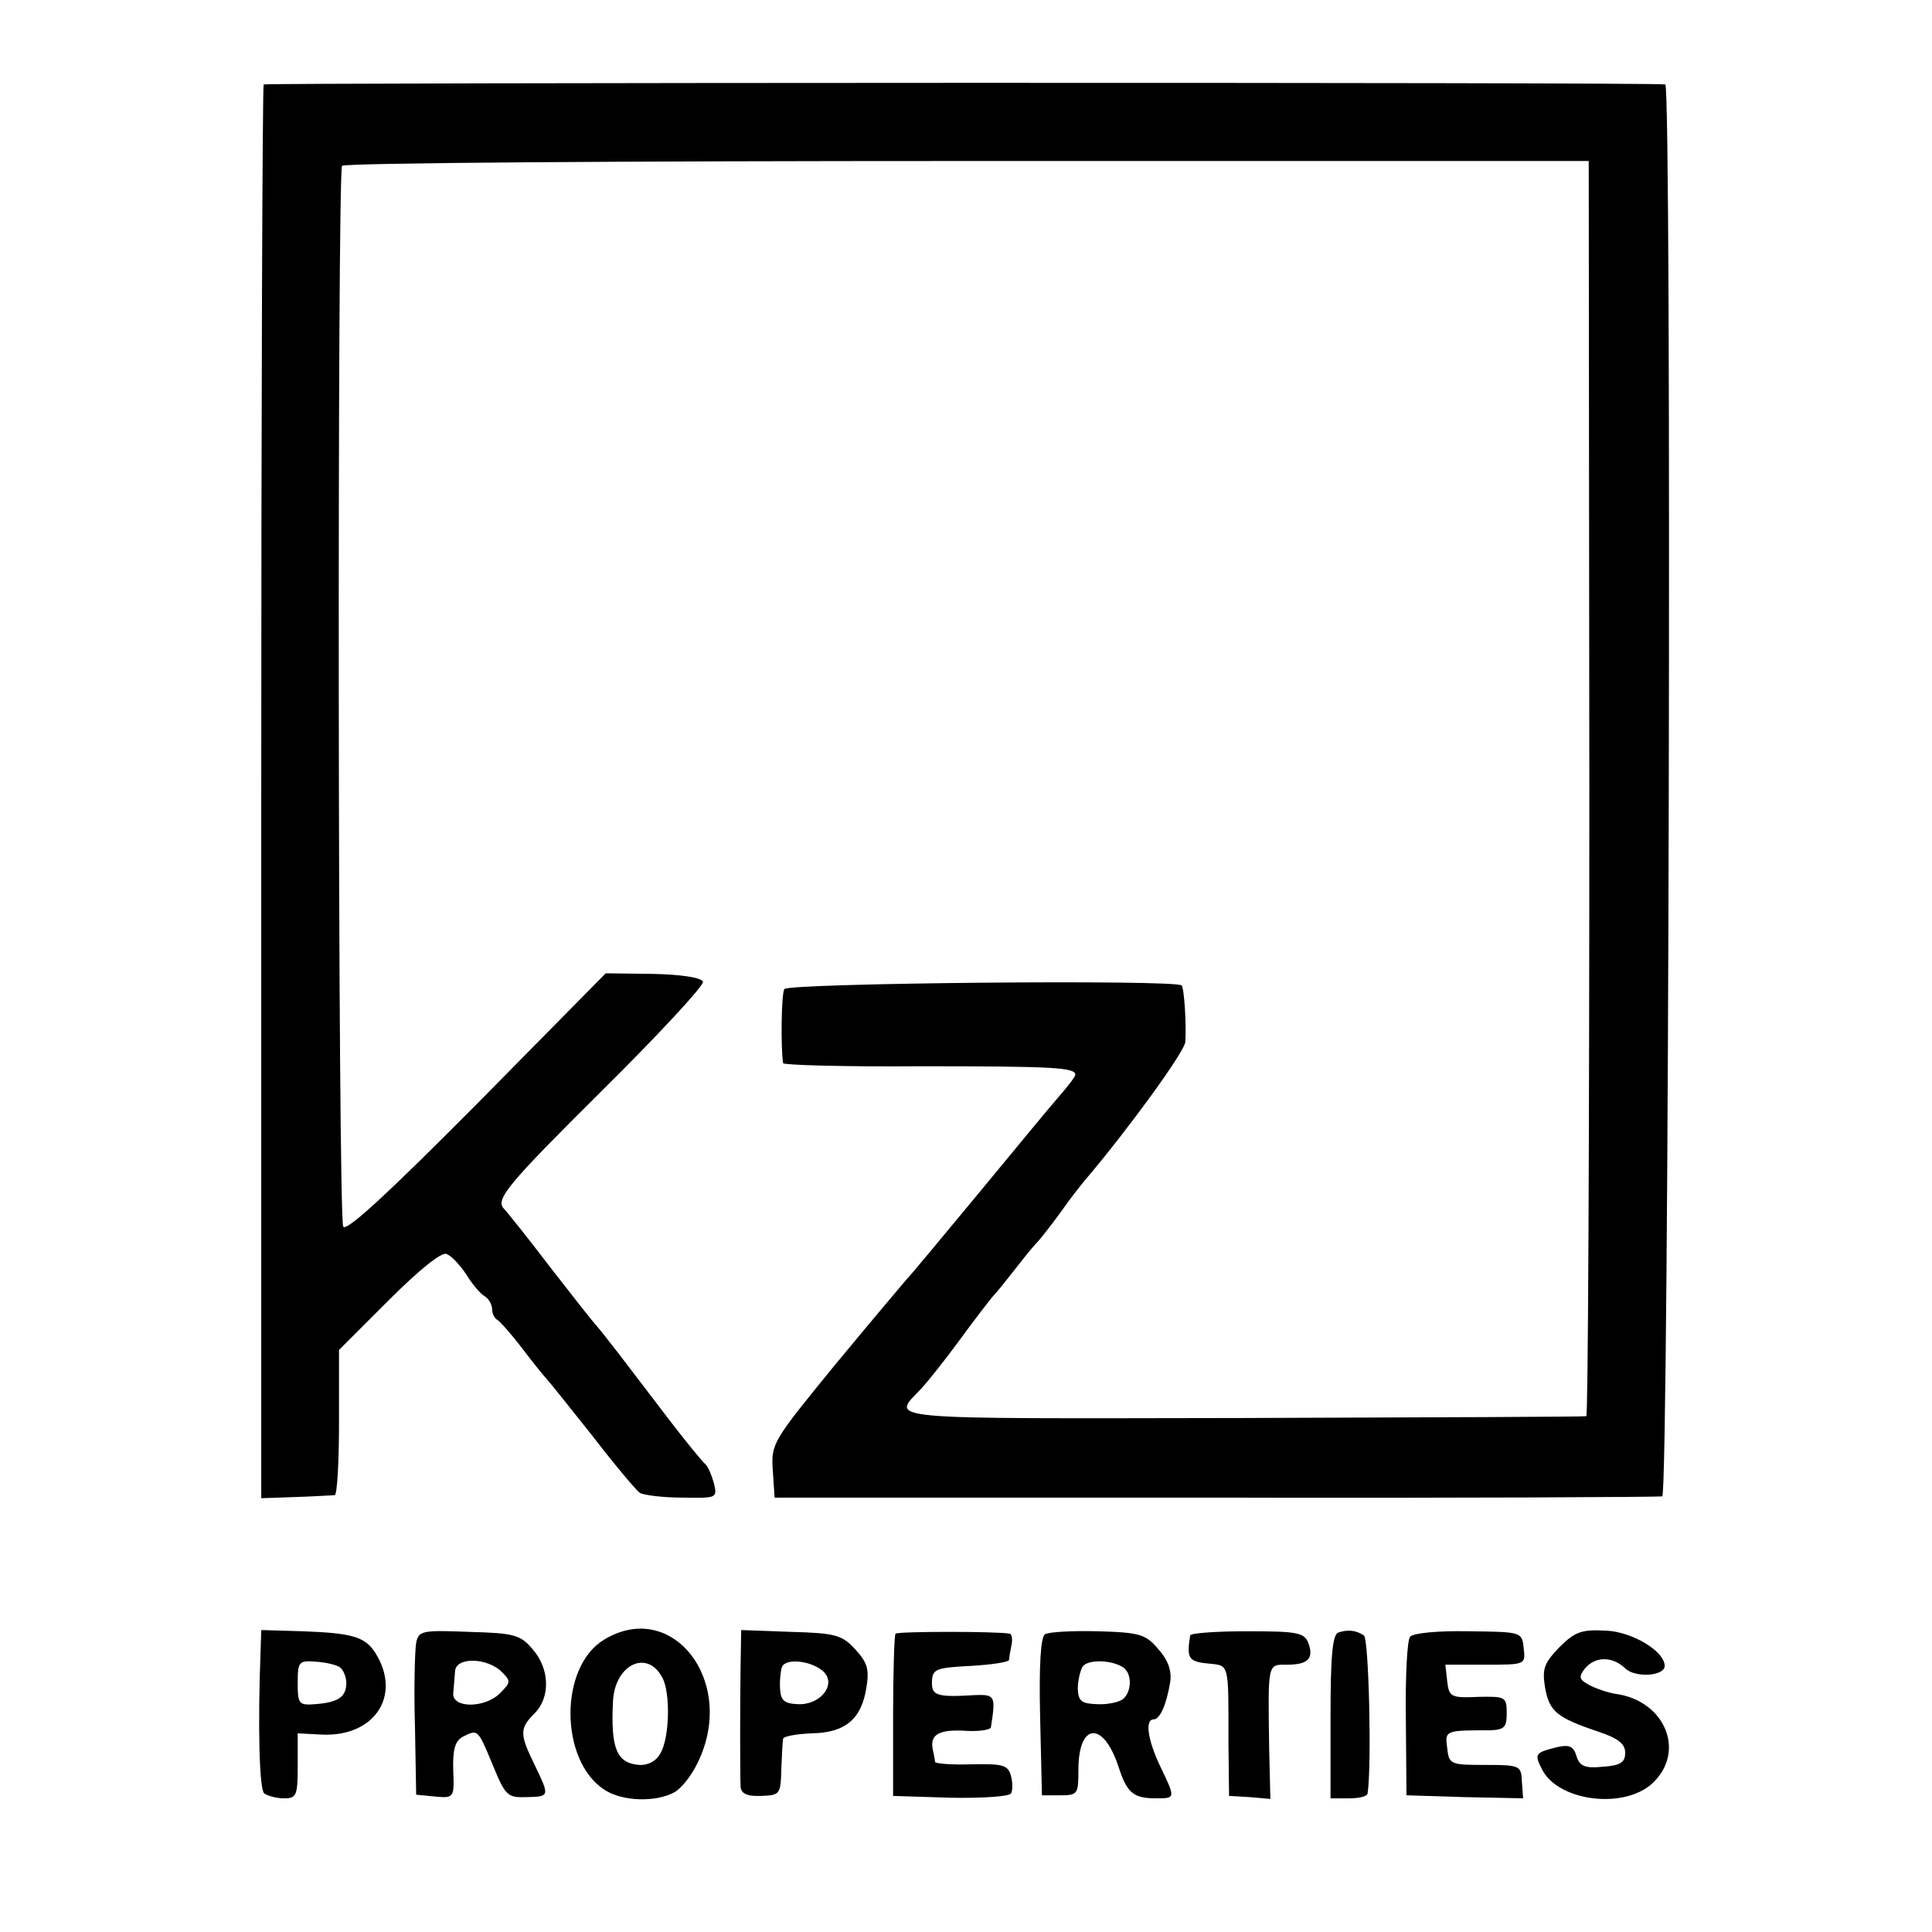
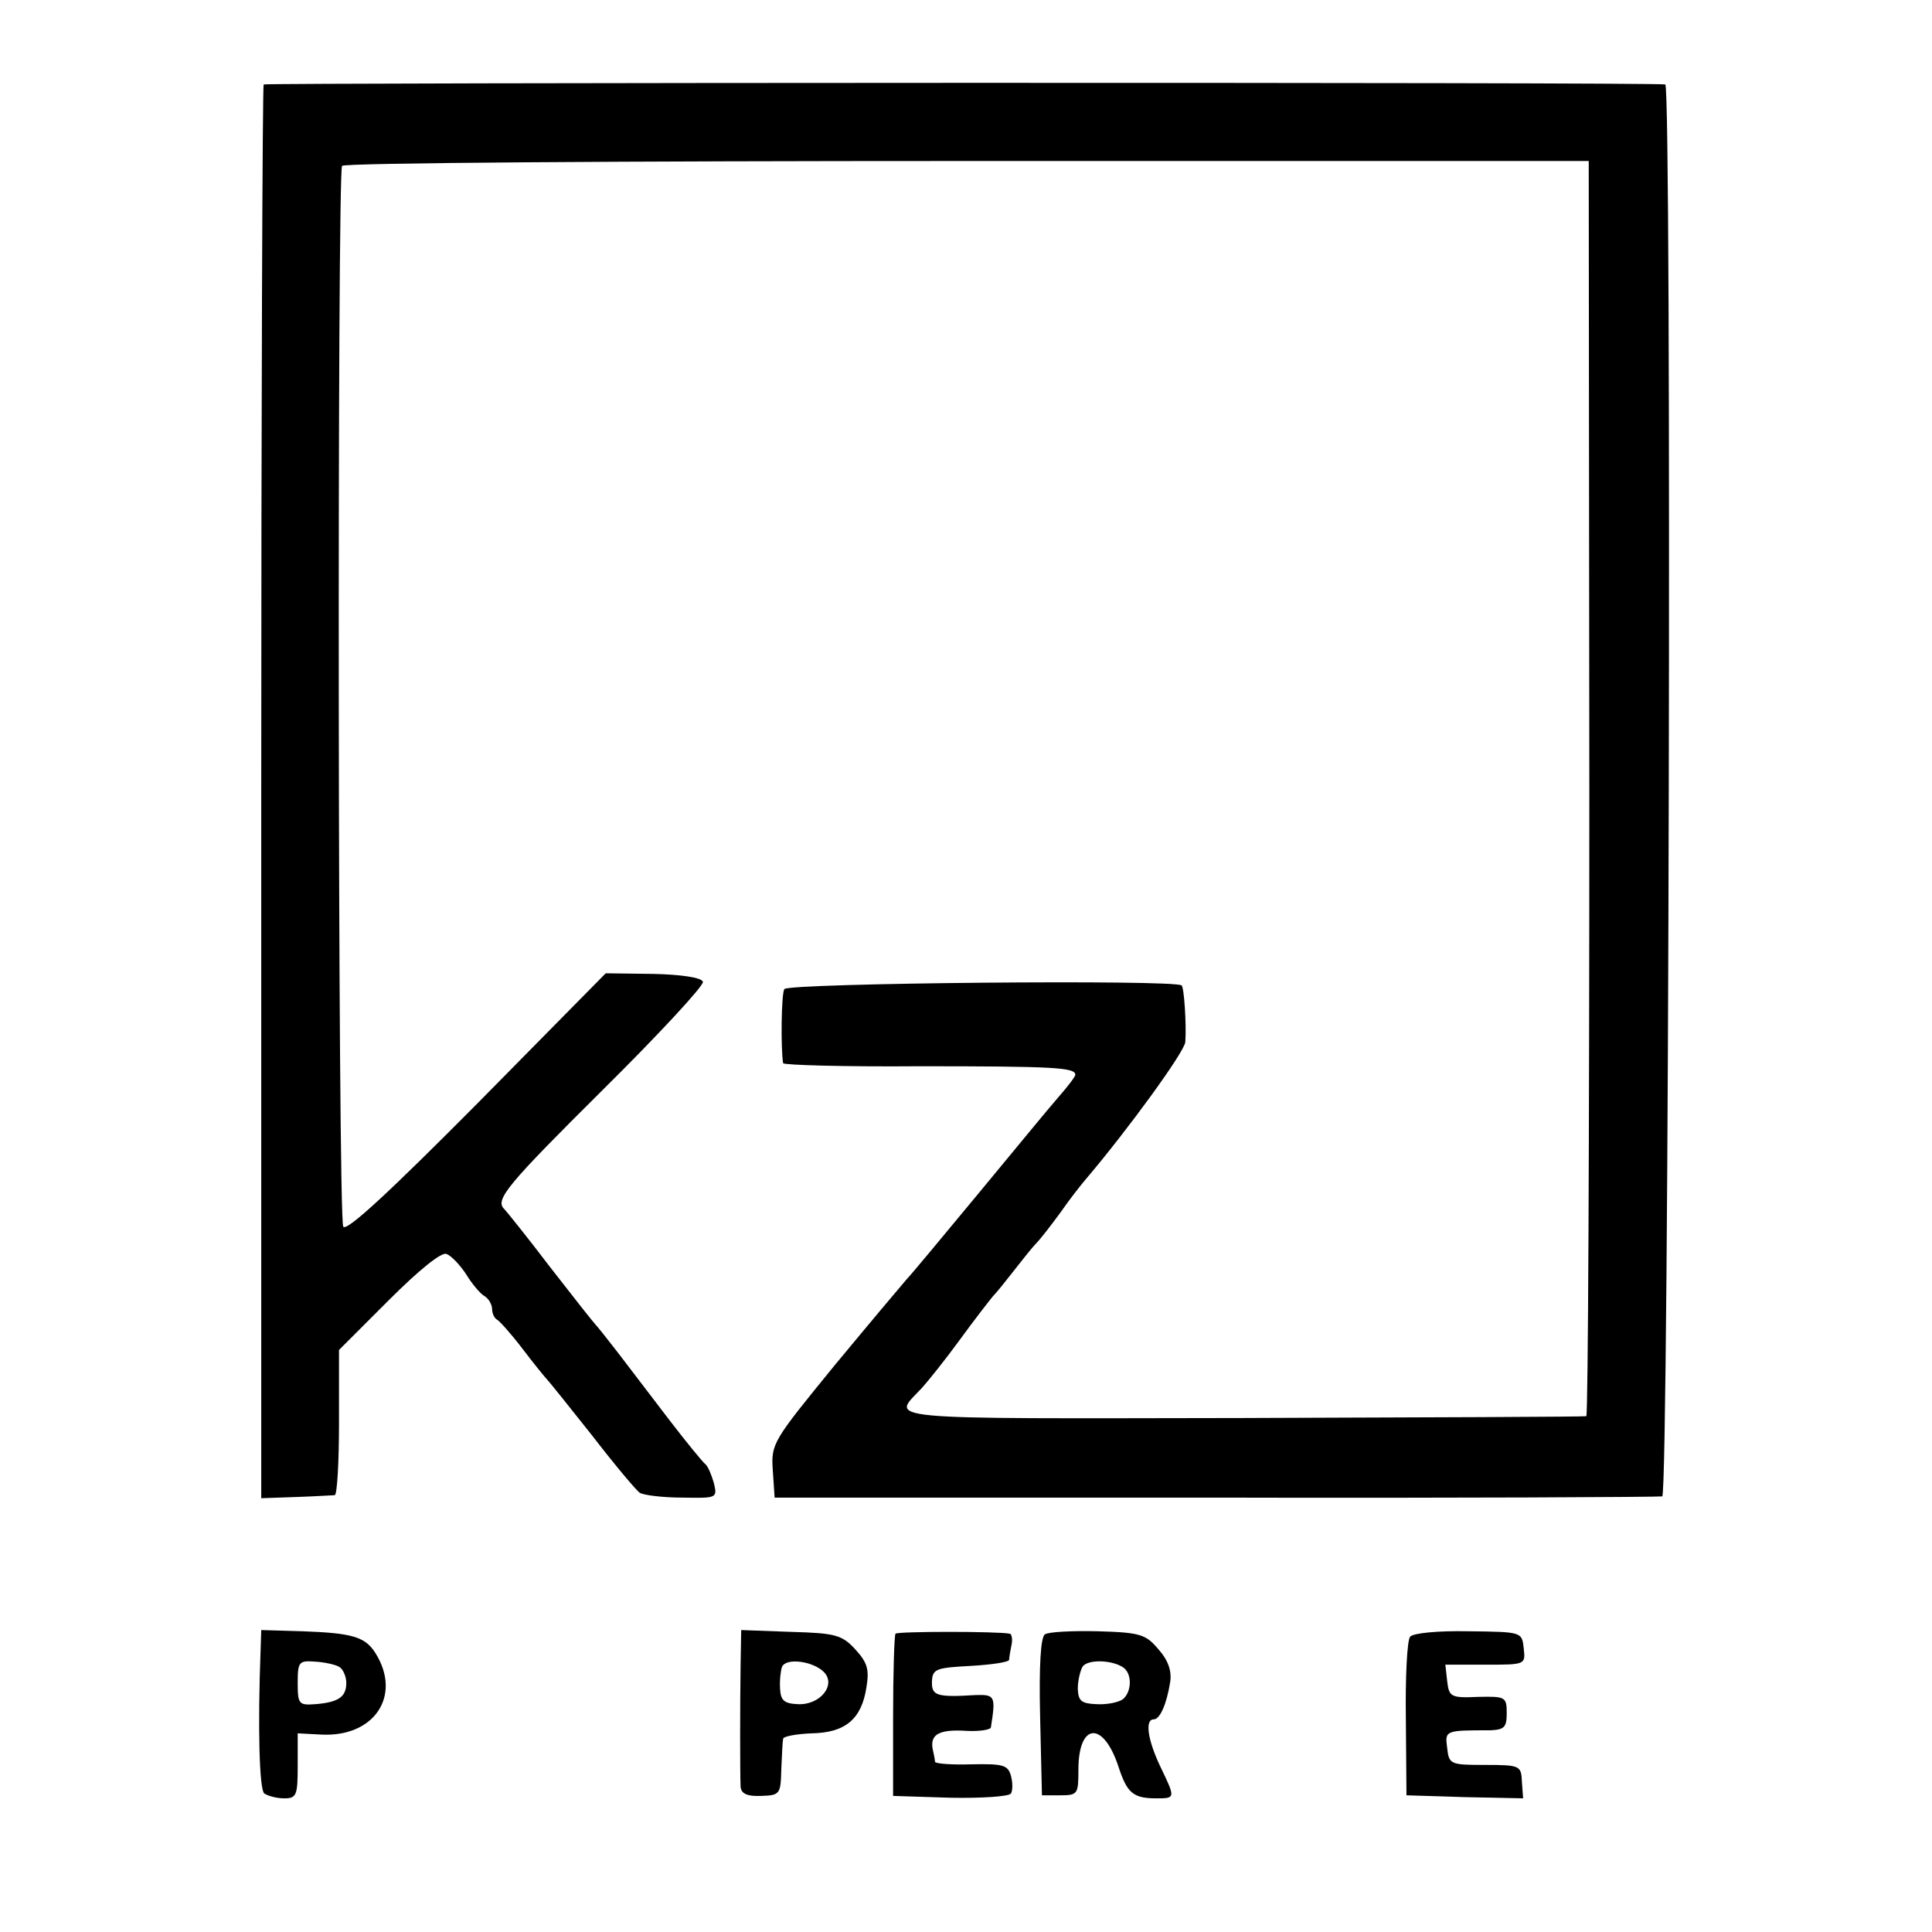
<svg xmlns="http://www.w3.org/2000/svg" version="1.0" width="318pt" height="318pt" viewBox="0 0 318 318" preserveAspectRatio="xMidYMid meet">
  <g transform="translate(0,318) scale(0.1,-0.1)" fill="#000000" stroke="none">
    <path d="M434 3041 c-2 -2 -4 -527 -4 -1166 l0 -1161 58 2 c31 1 60 3 63 3 4 1 7 55 7 120 l0 119 82 82 c49 49 87 80 95 76 8 -3 22 -18 32 -33 9 -15 23 -32 30 -36 7 -4 13 -14 13 -22 0 -7 4 -15 8 -17 4 -2 23 -23 42 -48 19 -25 37 -47 40 -50 3 -3 36 -44 74 -92 37 -48 73 -91 79 -95 6 -4 38 -8 70 -8 57 -1 58 -1 52 24 -4 14 -10 28 -14 31 -4 3 -32 37 -61 75 -30 39 -67 88 -84 110 -17 22 -33 42 -36 45 -3 3 -37 46 -75 95 -38 50 -72 92 -75 95 -16 15 5 40 161 195 93 92 168 173 166 179 -2 7 -36 12 -82 13 l-78 1 -212 -215 c-143 -144 -215 -211 -220 -202 -9 13 -10 1732 -2 1746 3 5 466 8 1029 8 l1023 0 1 -1032 c0 -568 -2 -1034 -5 -1034 -3 -1 -259 -2 -568 -3 -607 -1 -576 -4 -526 49 10 11 39 47 63 80 24 33 49 65 54 71 6 6 22 26 36 44 14 18 30 38 36 44 6 6 24 29 40 51 16 23 35 47 42 55 68 80 162 209 163 225 2 30 -2 89 -6 93 -9 10 -648 4 -654 -6 -5 -8 -6 -97 -2 -122 1 -3 101 -6 224 -5 221 0 257 -2 257 -14 0 -3 -13 -20 -28 -37 -15 -17 -74 -89 -132 -159 -58 -70 -111 -134 -118 -141 -7 -8 -60 -71 -118 -141 -102 -125 -105 -129 -102 -173 l3 -45 725 0 c399 -1 730 1 736 2 11 4 16 2322 5 2324 -17 4 -2303 3 -2307 0z" />
    <path d="M429 466 c-5 -132 -2 -232 6 -238 6 -4 20 -8 33 -8 20 0 22 5 22 53 l0 54 38 -2 c88 -5 134 64 90 134 -17 27 -38 33 -120 36 l-68 2 -1 -31z m130 -30 c6 -4 11 -16 11 -26 0 -23 -13 -32 -51 -35 -27 -2 -29 0 -29 35 0 35 2 37 29 35 16 -1 34 -5 40 -9z" />
-     <path d="M685 476 c-2 -11 -4 -73 -2 -136 l2 -114 31 -3 c31 -3 32 -2 30 43 -1 34 3 48 15 55 26 13 25 14 50 -46 21 -51 24 -54 56 -53 38 1 38 1 13 53 -25 51 -25 60 0 85 26 26 25 73 -3 105 -20 24 -30 27 -105 29 -77 3 -83 2 -87 -18z m141 -48 c15 -15 15 -17 -3 -35 -25 -25 -79 -25 -77 0 1 9 2 25 3 36 1 24 53 23 77 -1z" />
-     <path d="M994 481 c-74 -45 -73 -199 1 -247 29 -19 84 -21 115 -4 11 6 28 27 38 48 66 133 -41 272 -154 203z m96 -62 c14 -25 12 -100 -3 -125 -7 -13 -21 -20 -35 -19 -37 3 -47 27 -43 105 3 60 56 86 81 39z" />
    <path d="M1219 441 c-1 -67 -1 -180 0 -202 1 -11 10 -16 34 -15 31 1 32 3 33 44 1 23 2 45 3 50 0 4 22 8 47 9 56 1 82 24 90 75 5 30 2 41 -18 63 -22 24 -33 27 -106 29 l-82 3 -1 -56z m137 -13 c21 -21 -6 -55 -43 -53 -22 1 -28 6 -29 25 -1 14 1 30 3 36 6 16 51 10 69 -8z" />
    <path d="M1474 491 c-2 -2 -4 -64 -4 -136 l0 -131 94 -3 c52 -1 97 2 100 7 3 5 3 18 0 29 -5 18 -13 20 -65 19 -32 -1 -59 1 -60 4 0 3 -2 13 -4 22 -4 24 12 32 57 29 21 -1 39 2 39 6 8 51 7 54 -25 53 -65 -4 -73 -1 -72 23 1 20 7 22 64 25 34 2 62 6 63 10 0 4 2 15 4 25 2 9 0 18 -3 18 -20 4 -184 4 -188 0z" />
    <path d="M1720 490 c-7 -4 -10 -51 -8 -136 l3 -129 30 0 c29 0 30 2 30 42 0 78 41 81 66 5 14 -43 24 -52 62 -52 32 0 32 0 7 52 -21 44 -26 78 -11 78 10 0 21 24 27 61 3 18 -3 36 -19 54 -21 25 -30 28 -100 30 -42 1 -81 -1 -87 -5z m128 -54 c16 -10 15 -41 0 -53 -7 -5 -26 -9 -43 -8 -25 1 -30 5 -31 25 0 14 4 30 8 37 9 12 47 11 66 -1z" />
-     <path d="M1959 488 c-6 -37 -3 -43 29 -46 36 -4 34 4 34 -133 l1 -85 34 -2 34 -3 -2 83 c-2 143 -3 138 30 138 35 0 44 11 34 37 -7 16 -20 18 -100 18 -51 0 -94 -3 -94 -7z" />
-     <path d="M2203 493 c-10 -3 -13 -41 -13 -139 l0 -134 30 0 c17 0 30 3 31 8 7 46 2 255 -6 260 -13 9 -27 10 -42 5z" />
    <path d="M2321 486 c-5 -6 -8 -67 -7 -136 l1 -125 96 -3 96 -2 -2 27 c-1 27 -3 28 -61 28 -57 0 -59 1 -62 28 -4 29 -3 29 71 29 23 1 27 5 27 28 0 27 -2 28 -47 27 -45 -2 -48 0 -51 26 l-3 27 66 0 c66 0 66 0 63 27 -3 27 -3 27 -91 28 -51 1 -91 -3 -96 -9z" />
-     <path d="M2567 469 c-25 -26 -29 -35 -24 -66 7 -40 19 -50 87 -73 33 -11 45 -20 45 -35 0 -16 -8 -21 -37 -23 -29 -3 -38 1 -43 17 -5 17 -12 20 -33 15 -36 -9 -37 -11 -23 -38 28 -51 133 -64 180 -22 57 52 22 137 -60 148 -13 2 -33 9 -44 15 -16 9 -17 13 -6 27 17 20 45 20 66 0 16 -16 65 -13 65 4 0 24 -53 56 -96 58 -40 2 -51 -1 -77 -27z" />
  </g>
</svg>